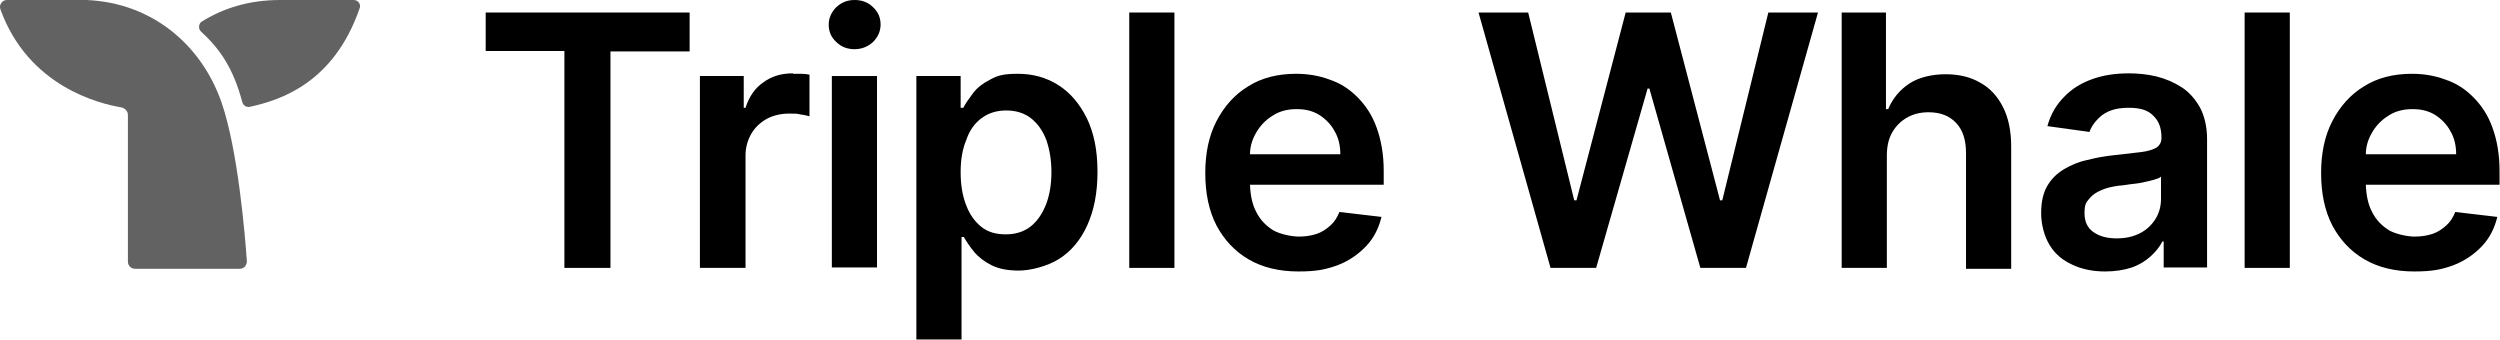
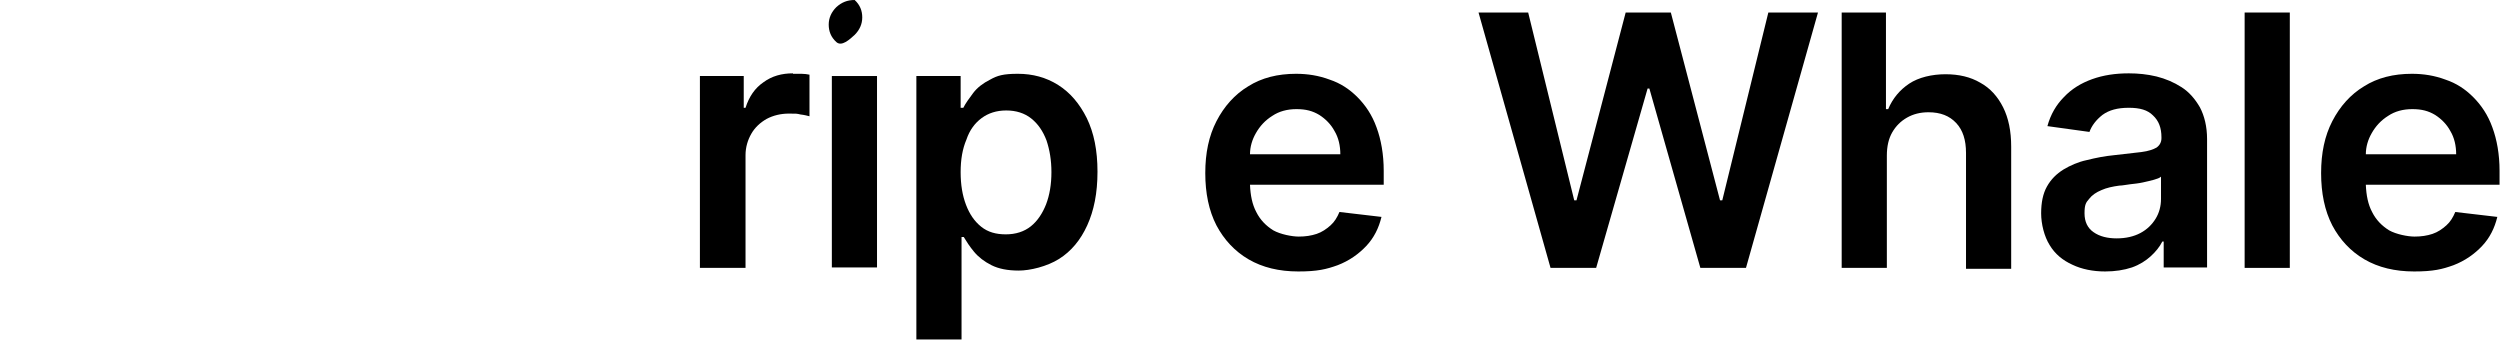
<svg xmlns="http://www.w3.org/2000/svg" id="Layer_1" version="1.1" viewBox="0 0 559 76">
  <defs>
    <style>
      .st0 {
        fill: #626262;
        fill-rule: evenodd;
      }
    </style>
  </defs>
  <g>
-     <path class="st0" d="M55.2,58.4c0,.9-.6,1.7-1.6,1.7h-23.4c-.9,0-1.6-.7-1.6-1.6V25.7c0-.8-.6-1.5-1.5-1.7C22.2,23.2,6.3,19.3.1,2.1-.3,1.1.5,0,1.5,0h17.8c14.7.6,25.7,10,30.2,22.8h0c3.7,10.6,5.3,29.8,5.7,35.6Z" />
-     <path class="st0" d="M80.4,1.9c-5.8,16.7-17.7,20.5-24.6,22-.7.1-1.4-.3-1.6-1-2.1-7.9-5.2-12.1-9.2-15.8-.7-.6-.6-1.7,0-2.2C49.8,1.9,55.5,0,62.7,0h16.4c1,0,1.7,1,1.3,1.9Z" />
-   </g>
+     </g>
  <g>
-     <polygon points="108.6 11.4 126.2 11.4 126.2 59.9 136.5 59.9 136.5 11.5 154.2 11.5 154.2 2.8 108.6 2.8 108.6 11.4" />
    <path d="M177.3,16.4c-2.5,0-4.7.6-6.6,2-1.9,1.3-3.2,3.2-4,5.7h-.4v-7.1h-9.8v42.9h10.2v-25.2c0-1.8.5-3.4,1.3-4.8.8-1.4,2-2.5,3.4-3.3,1.5-.8,3.2-1.2,5-1.2s1.7,0,2.6.2c.9.1,1.6.3,2,.4v-9.3c-.5-.1-1.1-.2-1.8-.2-.7,0-1.3,0-1.9,0Z" />
-     <path d="M191.1,0c-1.6,0-2.9.5-4.1,1.6-1.1,1.1-1.7,2.4-1.7,3.9s.5,2.8,1.7,3.9c1.1,1.1,2.5,1.6,4.1,1.6s3-.6,4.1-1.6c1.1-1.1,1.7-2.4,1.7-3.9s-.5-2.8-1.7-3.9c-1.1-1.1-2.5-1.6-4.1-1.6Z" />
+     <path d="M191.1,0c-1.6,0-2.9.5-4.1,1.6-1.1,1.1-1.7,2.4-1.7,3.9s.5,2.8,1.7,3.9s3-.6,4.1-1.6c1.1-1.1,1.7-2.4,1.7-3.9s-.5-2.8-1.7-3.9c-1.1-1.1-2.5-1.6-4.1-1.6Z" />
    <rect x="186" y="17" width="10.1" height="42.8" />
    <path d="M236.6,19c-2.7-1.7-5.7-2.5-9-2.5s-4.6.4-6.2,1.3c-1.6.8-2.9,1.8-3.8,3-.9,1.2-1.7,2.3-2.2,3.3h-.6v-7.1h-9.9v58.9h10.1v-22.9h.5c.6,1,1.3,2.1,2.3,3.3s2.3,2.2,3.9,3c1.6.8,3.6,1.2,6.1,1.2s6.3-.9,9-2.6c2.7-1.7,4.8-4.2,6.3-7.5,1.5-3.3,2.3-7.2,2.3-12s-.8-8.7-2.4-12c-1.6-3.2-3.7-5.7-6.4-7.4ZM233.9,45.7c-.8,2-1.9,3.7-3.4,4.9-1.5,1.2-3.4,1.8-5.6,1.8s-4-.5-5.5-1.7-2.6-2.8-3.4-4.9c-.8-2.1-1.2-4.5-1.2-7.3s.4-5.2,1.3-7.3c.7-2.1,1.9-3.7,3.4-4.8,1.5-1.1,3.3-1.7,5.5-1.7s4.1.6,5.6,1.8,2.6,2.8,3.4,4.9c.7,2.1,1.1,4.4,1.1,7.1s-.4,5.1-1.2,7.2Z" />
-     <rect x="252.5" y="2.8" width="10.1" height="57.1" />
    <path d="M303.5,21.7c-1.8-1.8-3.8-3.1-6.2-3.9-2.4-.9-4.9-1.3-7.5-1.3-4.1,0-7.7.9-10.7,2.8-3,1.8-5.4,4.5-7.1,7.8-1.7,3.3-2.5,7.1-2.5,11.6s.8,8.4,2.5,11.7c1.7,3.2,4.1,5.8,7.2,7.6,3.1,1.8,6.8,2.7,11.1,2.7s6.3-.5,8.8-1.4c2.6-1,4.7-2.5,6.4-4.3s2.8-4,3.4-6.5l-9.4-1.1c-.5,1.2-1.1,2.2-2,3-.9.8-1.9,1.5-3.1,1.9-1.2.4-2.5.6-4,.6s-4.1-.5-5.7-1.4c-1.6-1-2.9-2.3-3.8-4.1-.9-1.7-1.3-3.7-1.4-6.1h29.9v-3.1c0-3.7-.6-7-1.6-9.7-1-2.8-2.5-5-4.3-6.8ZM279.5,34.5c0-1.7.5-3.3,1.3-4.7.9-1.6,2.1-2.9,3.7-3.9,1.5-1,3.3-1.5,5.4-1.5s3.6.4,5.1,1.3c1.4.9,2.6,2.1,3.4,3.6.9,1.5,1.3,3.3,1.3,5.2h-20.2Z" />
    <polygon points="385.1 44.8 384.6 44.8 373.6 2.8 363.5 2.8 352.5 44.8 352 44.8 341.7 2.8 330.6 2.8 346.7 59.9 356.9 59.9 368.4 19.8 368.8 19.8 380.2 59.9 390.4 59.9 406.5 2.8 395.4 2.8 385.1 44.8" />
    <path d="M442.8,18.5c-2.2-1.3-4.8-1.9-7.8-1.9s-6,.7-8.1,2.1c-2.1,1.4-3.7,3.3-4.7,5.7h-.5V2.8h-9.9v57.1h10.1v-25.1c0-2.1.4-3.8,1.2-5.2.8-1.4,1.9-2.5,3.3-3.3,1.4-.8,3-1.2,4.8-1.2,2.7,0,4.7.8,6.2,2.4s2.2,3.8,2.2,6.7v25.9h10.1v-27.3c0-3.5-.6-6.4-1.8-8.8s-2.9-4.3-5.1-5.5Z" />
    <path d="M487.8,19.5c-1.7-1.1-3.6-1.9-5.6-2.4-2.1-.5-4.1-.7-6.2-.7-3,0-5.7.4-8.2,1.3-2.5.9-4.6,2.2-6.3,4-1.7,1.7-3,3.9-3.7,6.5l9.4,1.3c.5-1.4,1.5-2.7,2.9-3.8,1.5-1.1,3.4-1.6,5.9-1.6s4.2.5,5.4,1.7c1.3,1.2,1.9,2.8,1.9,4.9v.2c0,.9-.4,1.6-1.1,2.1-.7.4-1.8.8-3.4,1-1.6.2-3.6.4-6.1.7-2.1.2-4.1.6-6.1,1.1-1.9.4-3.7,1.2-5.2,2.1-1.6,1-2.8,2.2-3.7,3.8-.9,1.6-1.3,3.6-1.3,6s.7,5.2,1.9,7.1c1.2,2,2.9,3.4,5.1,4.4,2.1,1,4.6,1.5,7.3,1.5,2.2,0,4.2-.3,6-.9,1.7-.6,3.1-1.5,4.2-2.5,1.1-1,2-2.1,2.6-3.3h.3v5.8h9.7v-28.7c0-2.8-.6-5.2-1.6-7.1-1.1-1.9-2.4-3.4-4.1-4.5ZM483.2,44.5c0,1.6-.4,3.1-1.2,4.4-.8,1.3-1.9,2.4-3.4,3.2-1.5.8-3.3,1.2-5.3,1.2s-3.8-.4-5.2-1.4c-1.3-.9-2-2.3-2-4.2s.3-2.4,1-3.2c.7-.9,1.6-1.5,2.8-2,1.1-.5,2.5-.8,4-1,.7,0,1.5-.2,2.4-.3.9-.1,1.9-.2,2.8-.4.9-.2,1.8-.4,2.5-.6s1.3-.4,1.6-.7v5Z" />
    <rect x="501.9" y="2.8" width="10.1" height="57.1" />
    <path d="M558.9,38.2c0-3.7-.6-7-1.6-9.7-1-2.8-2.5-5-4.3-6.8s-3.8-3.1-6.2-3.9c-2.4-.9-4.9-1.3-7.5-1.3-4.1,0-7.7.9-10.7,2.8-3,1.8-5.4,4.5-7.1,7.8-1.7,3.3-2.5,7.1-2.5,11.6s.8,8.4,2.5,11.7c1.7,3.2,4.1,5.8,7.2,7.6s6.8,2.7,11.1,2.7,6.3-.5,8.8-1.4c2.6-1,4.7-2.5,6.4-4.3s2.8-4,3.4-6.5l-9.4-1.1c-.5,1.2-1.1,2.2-2,3-.9.8-1.9,1.5-3.1,1.9-1.2.4-2.5.6-4,.6s-4.1-.5-5.7-1.4c-1.6-1-2.9-2.3-3.8-4.1-.9-1.7-1.3-3.7-1.4-6.1h29.9v-3.1ZM529,34.5c0-1.7.5-3.3,1.3-4.7.9-1.6,2.1-2.9,3.7-3.9,1.5-1,3.3-1.5,5.4-1.5s3.6.4,5.1,1.3c1.4.9,2.6,2.1,3.4,3.6.9,1.5,1.3,3.3,1.3,5.2h-20.2Z" />
  </g>
</svg>